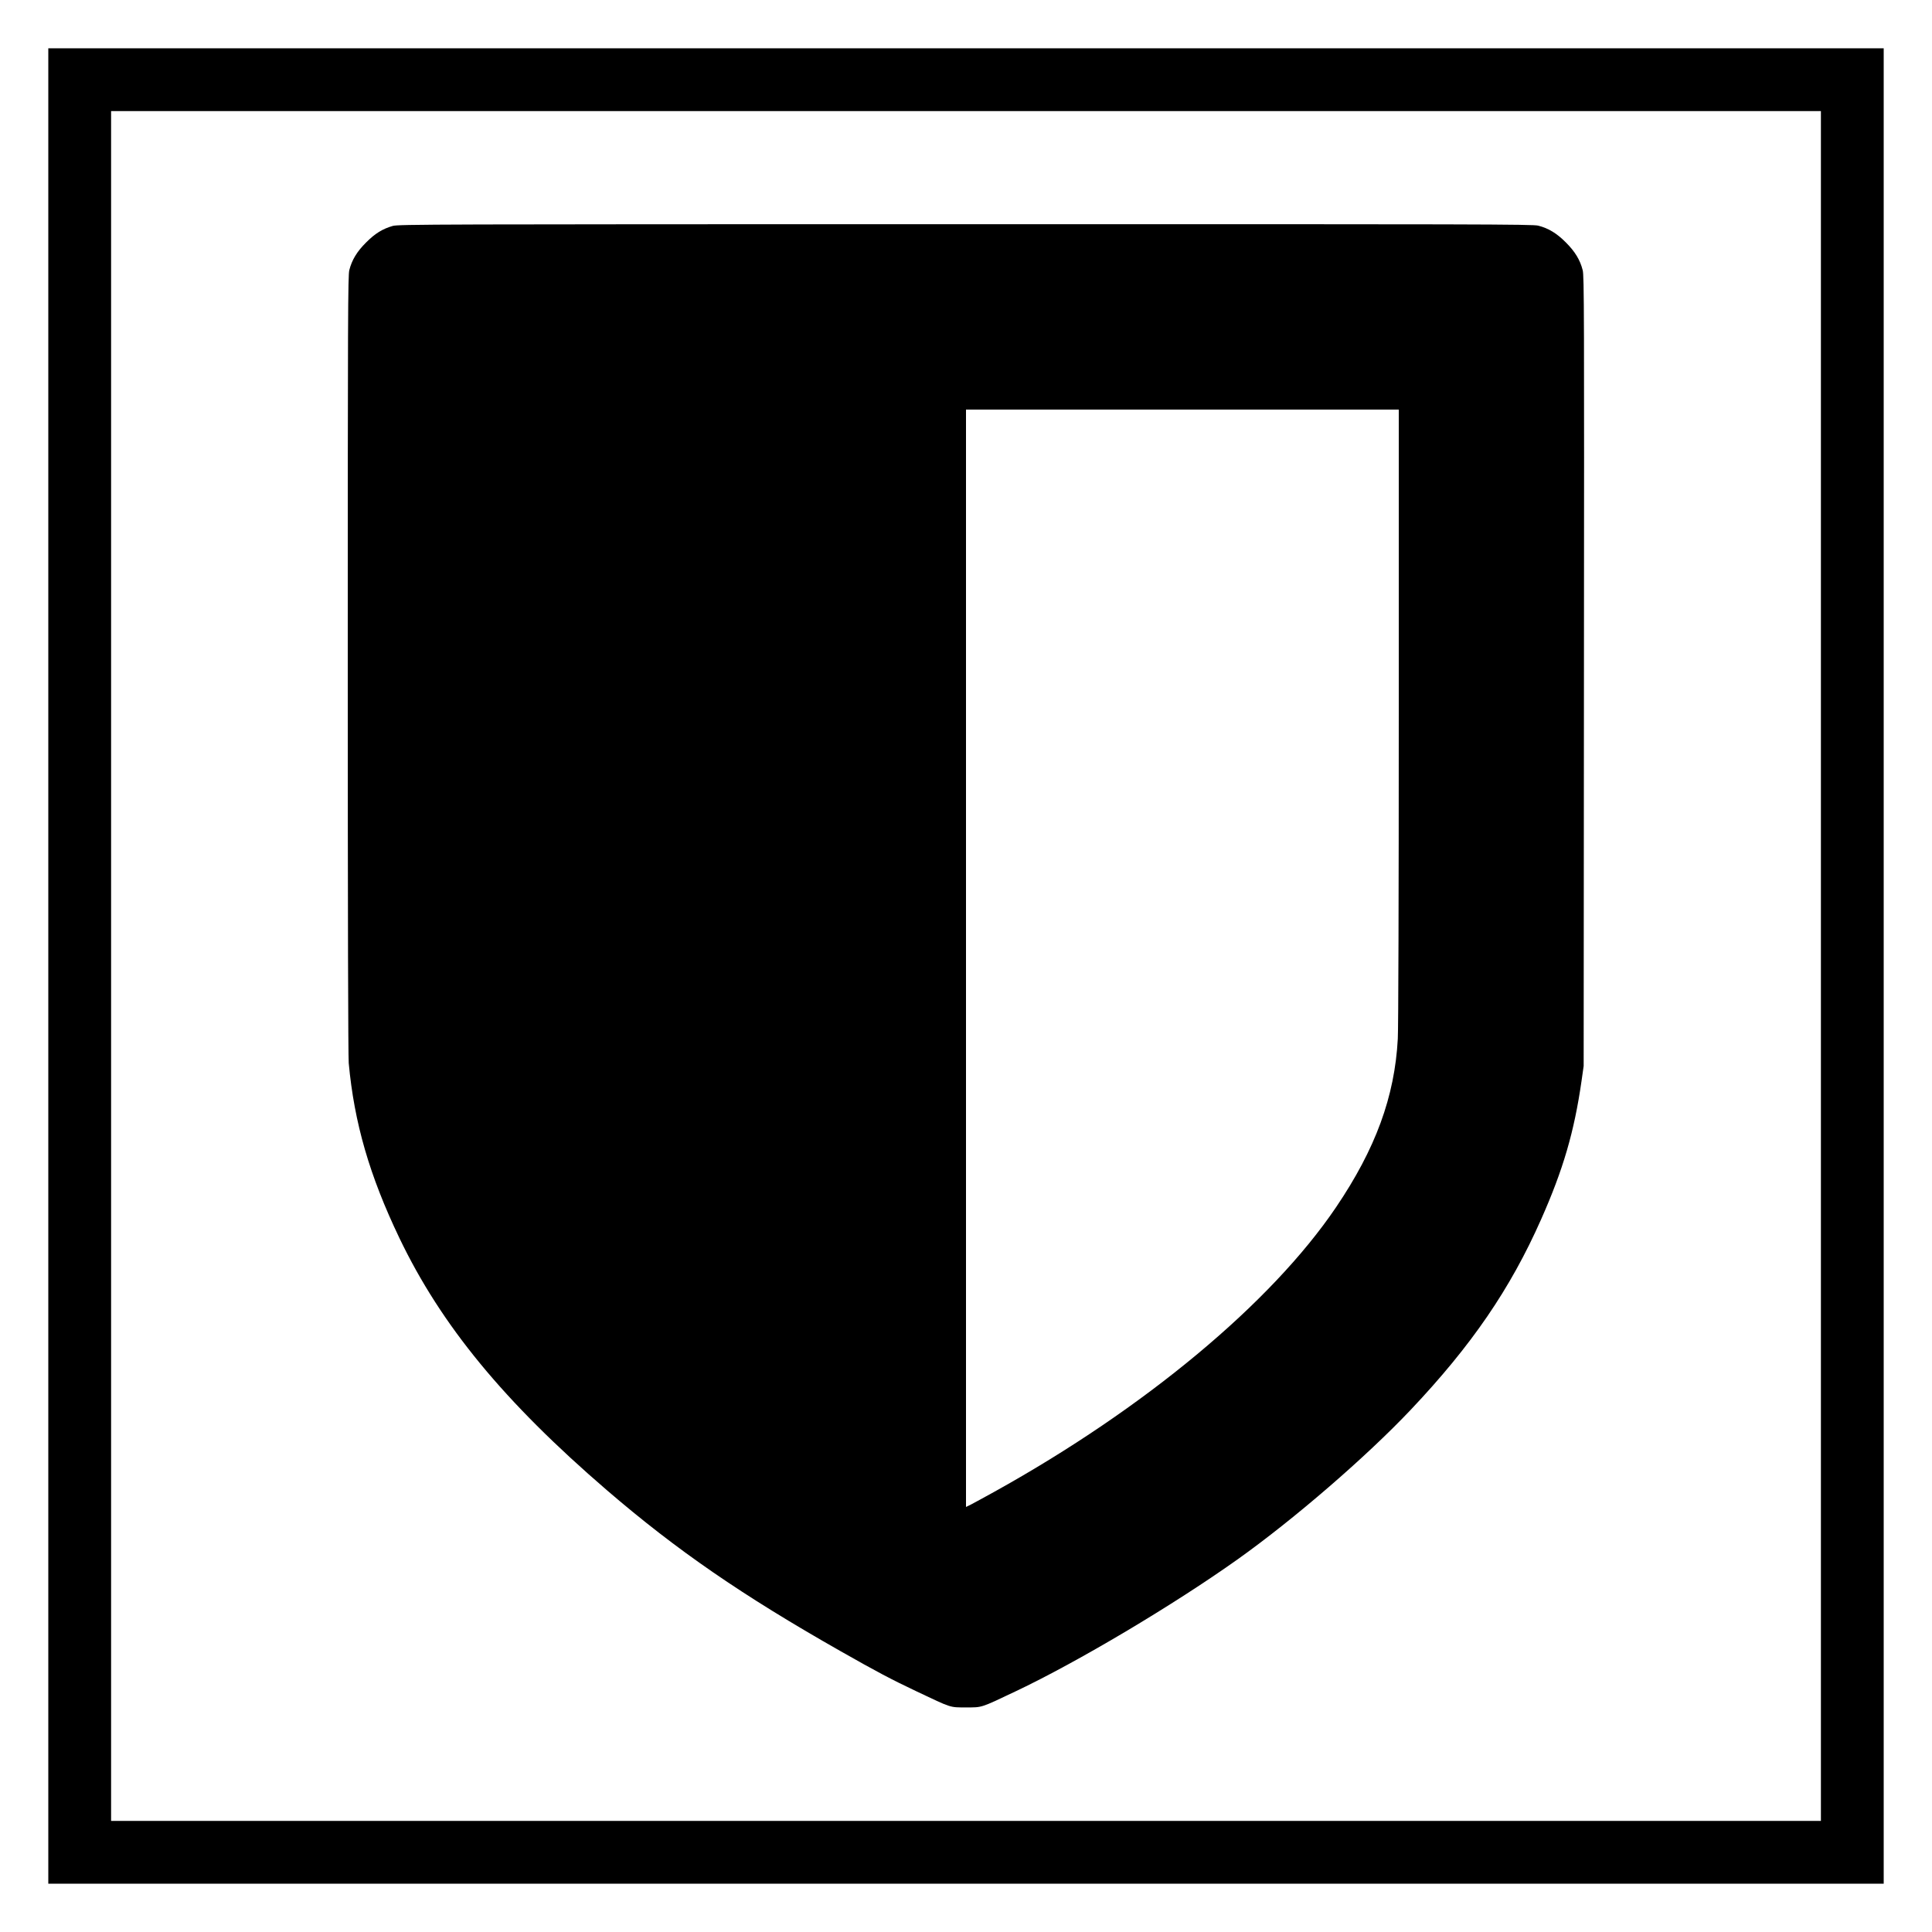
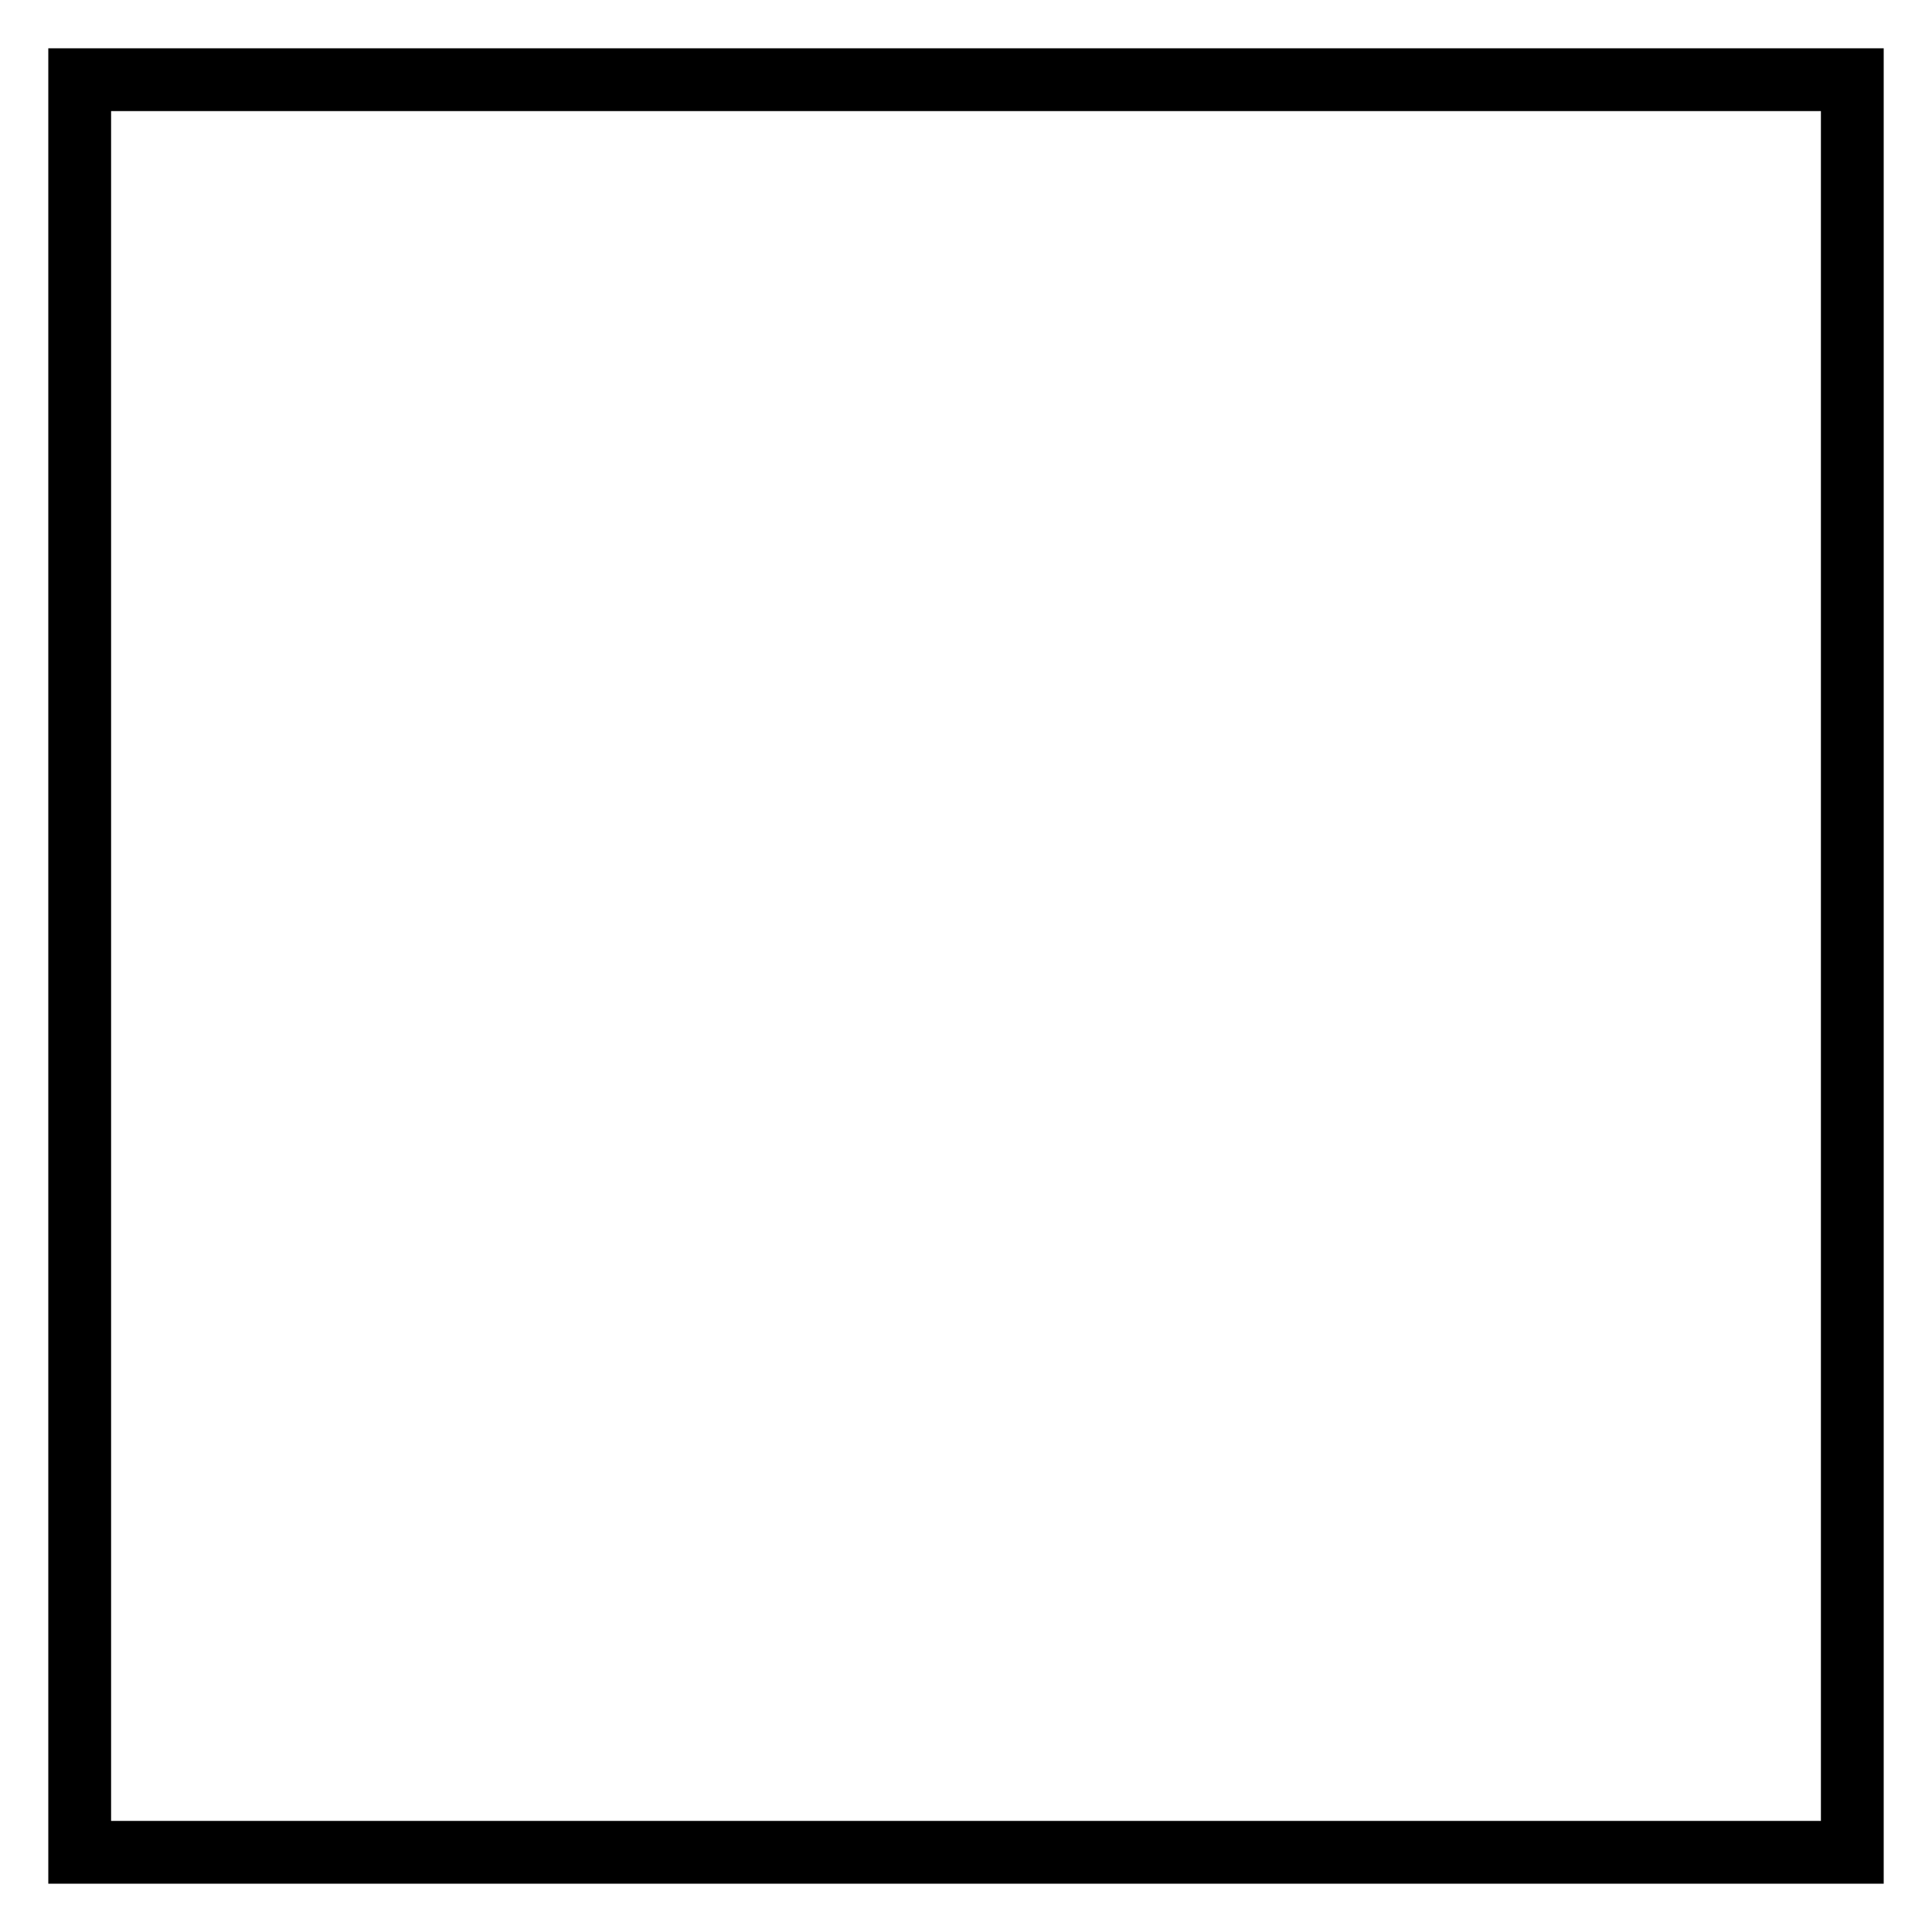
<svg xmlns="http://www.w3.org/2000/svg" version="1.0" width="2000pt" height="2000pt" viewBox="0 0 2000 2000" preserveAspectRatio="xMidYMid meet">
  <g transform="translate(0,2000) scale(0.1,-0.1)" fill="#000000" stroke="none">
    <path d="M500 10000 l0 -9500 9500 0 9500 0 0 9500 0 9500 -9500 0 -9500 0 0 -9500z m18350 0 l0 -8850 -8850 0 -8850 0 0 8850 0 8850 8850 0 8850 0 0 -8850z" />
-     <path d="M4065 17661 c-105 -30 -184 -79 -275 -171 -94 -93 -147 -180 -174 -286 -14 -56 -16 -445 -16 -4080 0 -2619 4 -4057 10 -4129 57 -619 215 -1165 525 -1812 434 -905 1084 -1694 2148 -2610 725 -623 1399 -1087 2417 -1665 373 -212 530 -295 786 -416 369 -175 344 -167 514 -167 170 0 146 -8 515 167 640 303 1634 894 2300 1368 584 416 1329 1060 1788 1545 631 667 1032 1253 1350 1971 229 516 343 906 419 1434 l22 155 3 4088 c3 3720 2 4094 -13 4150 -27 107 -80 193 -174 287 -93 94 -180 147 -286 174 -56 15 -605 16 -5930 15 -5529 0 -5872 -1 -5929 -18z m10415 -5068 c0 -1851 -4 -3242 -10 -3346 -32 -600 -230 -1140 -641 -1747 -671 -990 -1979 -2079 -3534 -2942 -104 -58 -214 -117 -242 -132 l-53 -26 0 5680 0 5680 2240 0 2240 0 0 -3167z" />
  </g>
</svg>